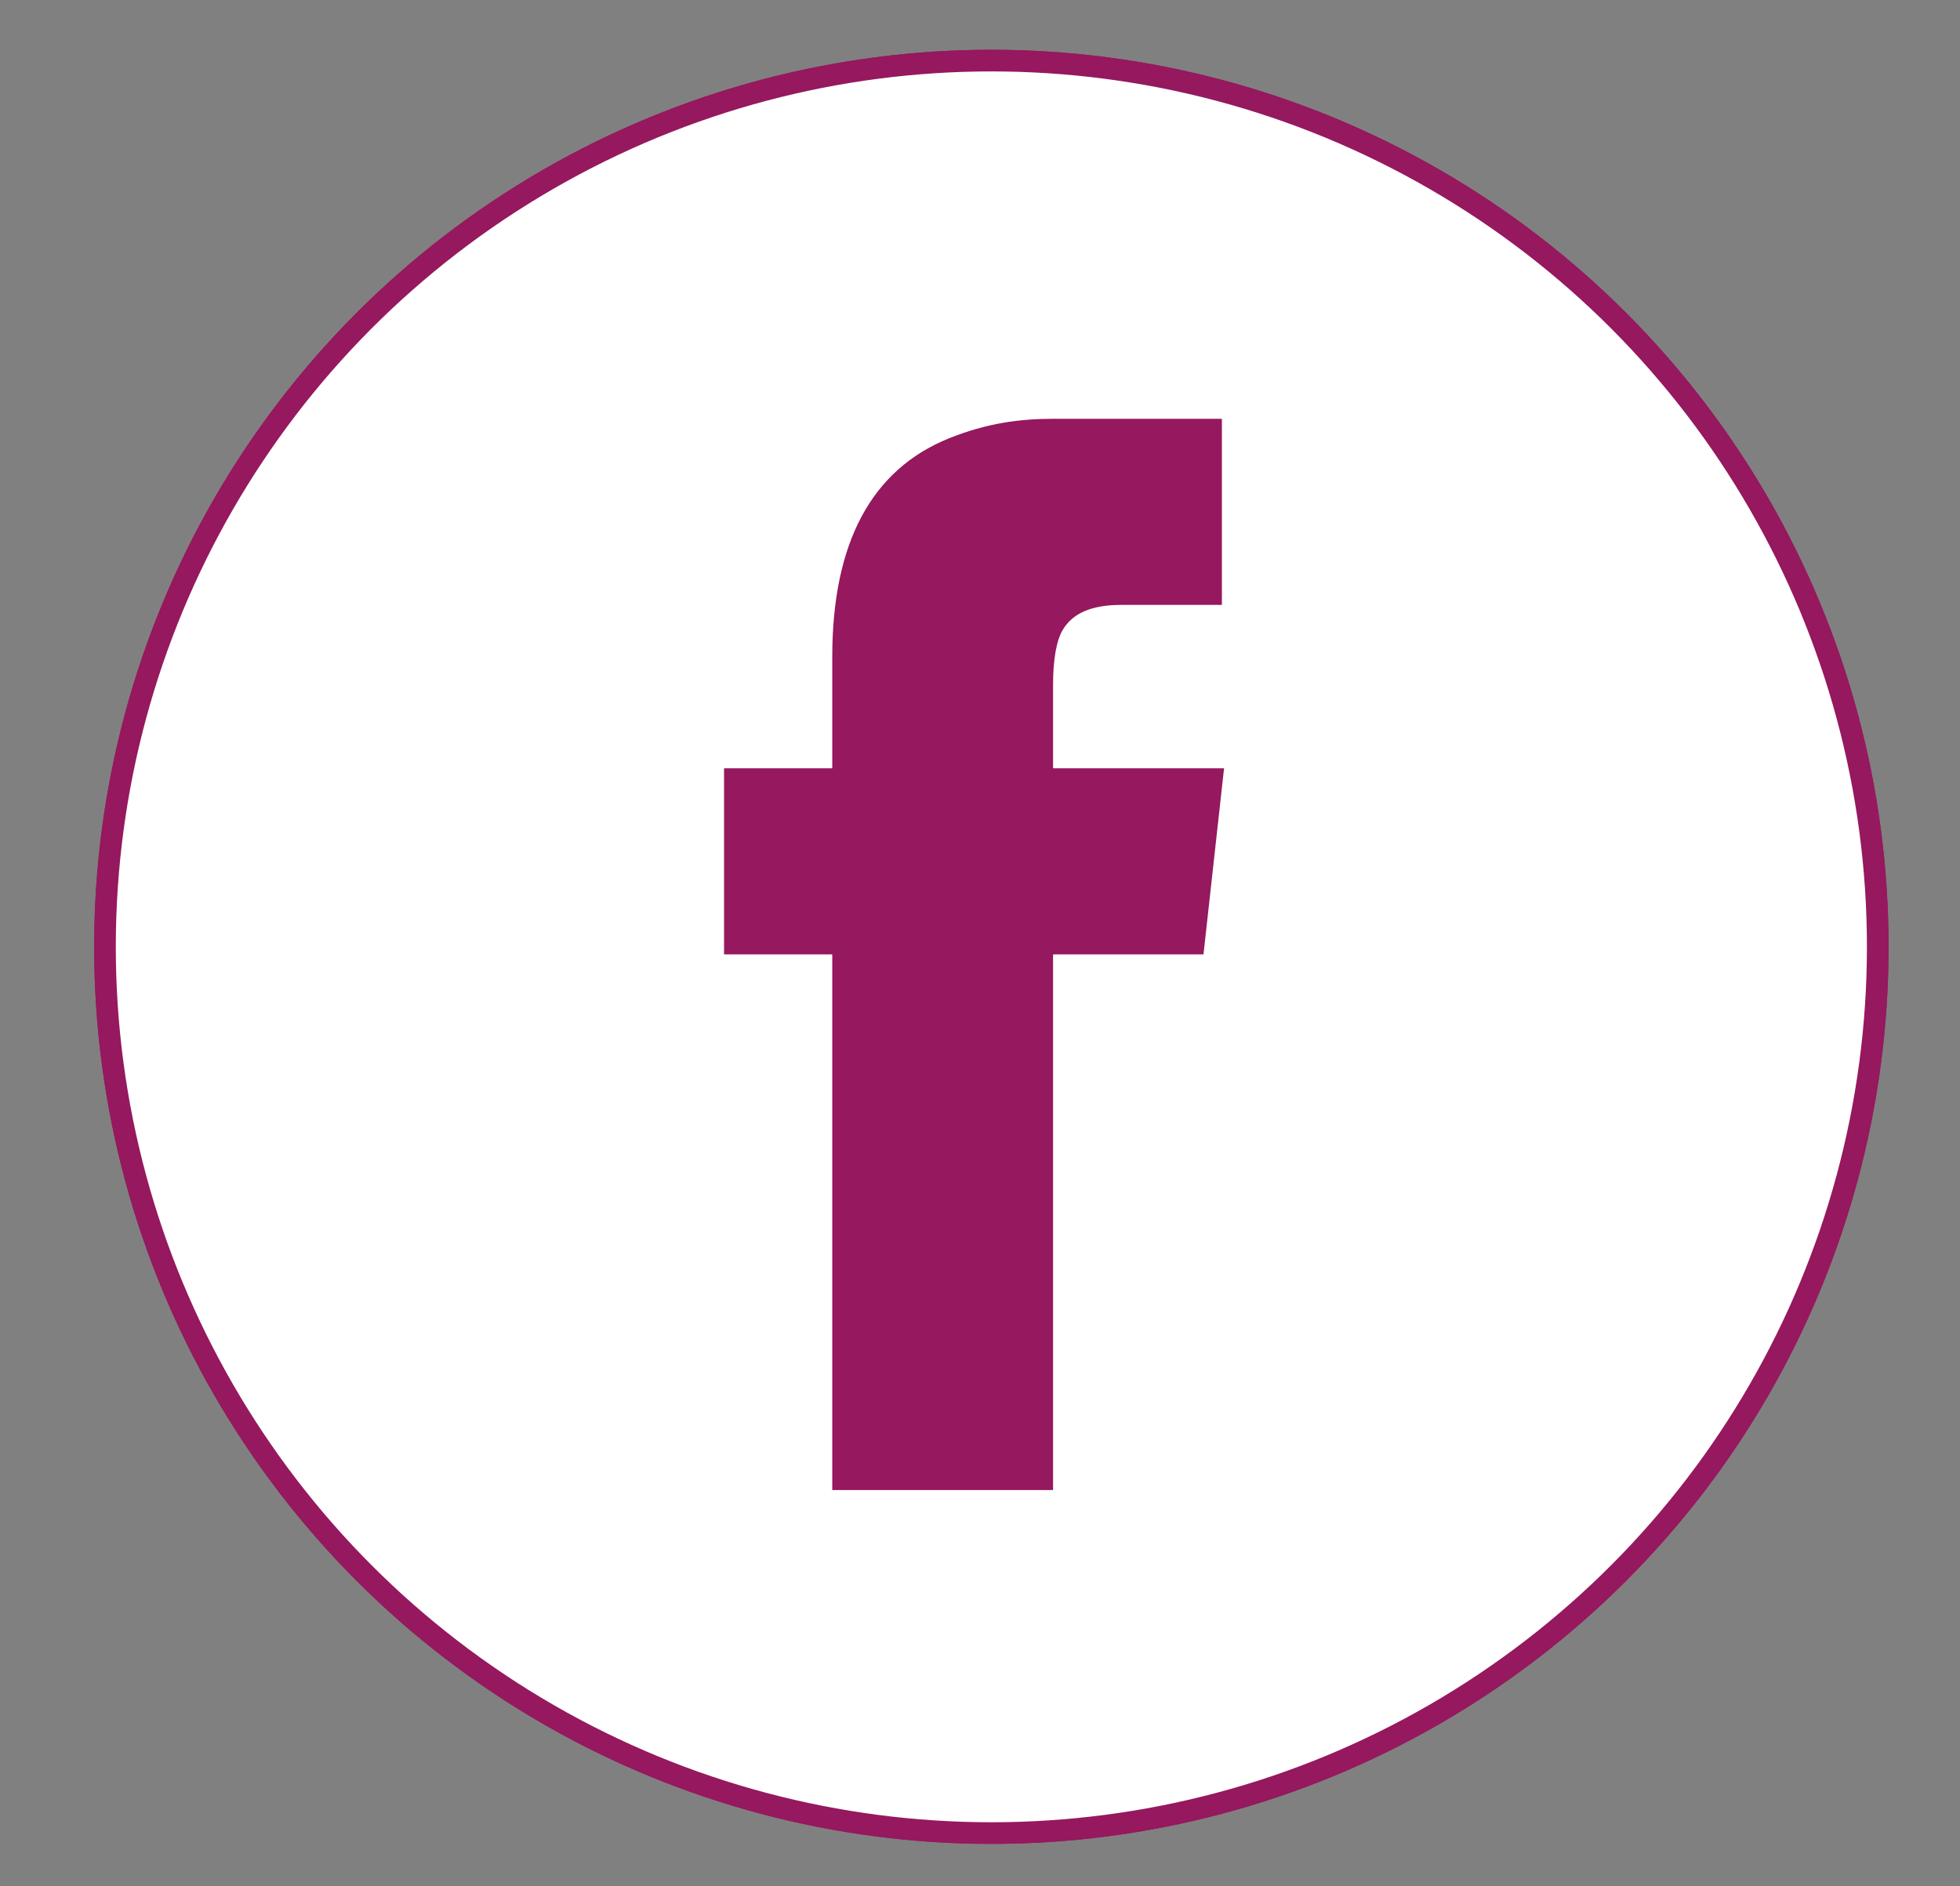
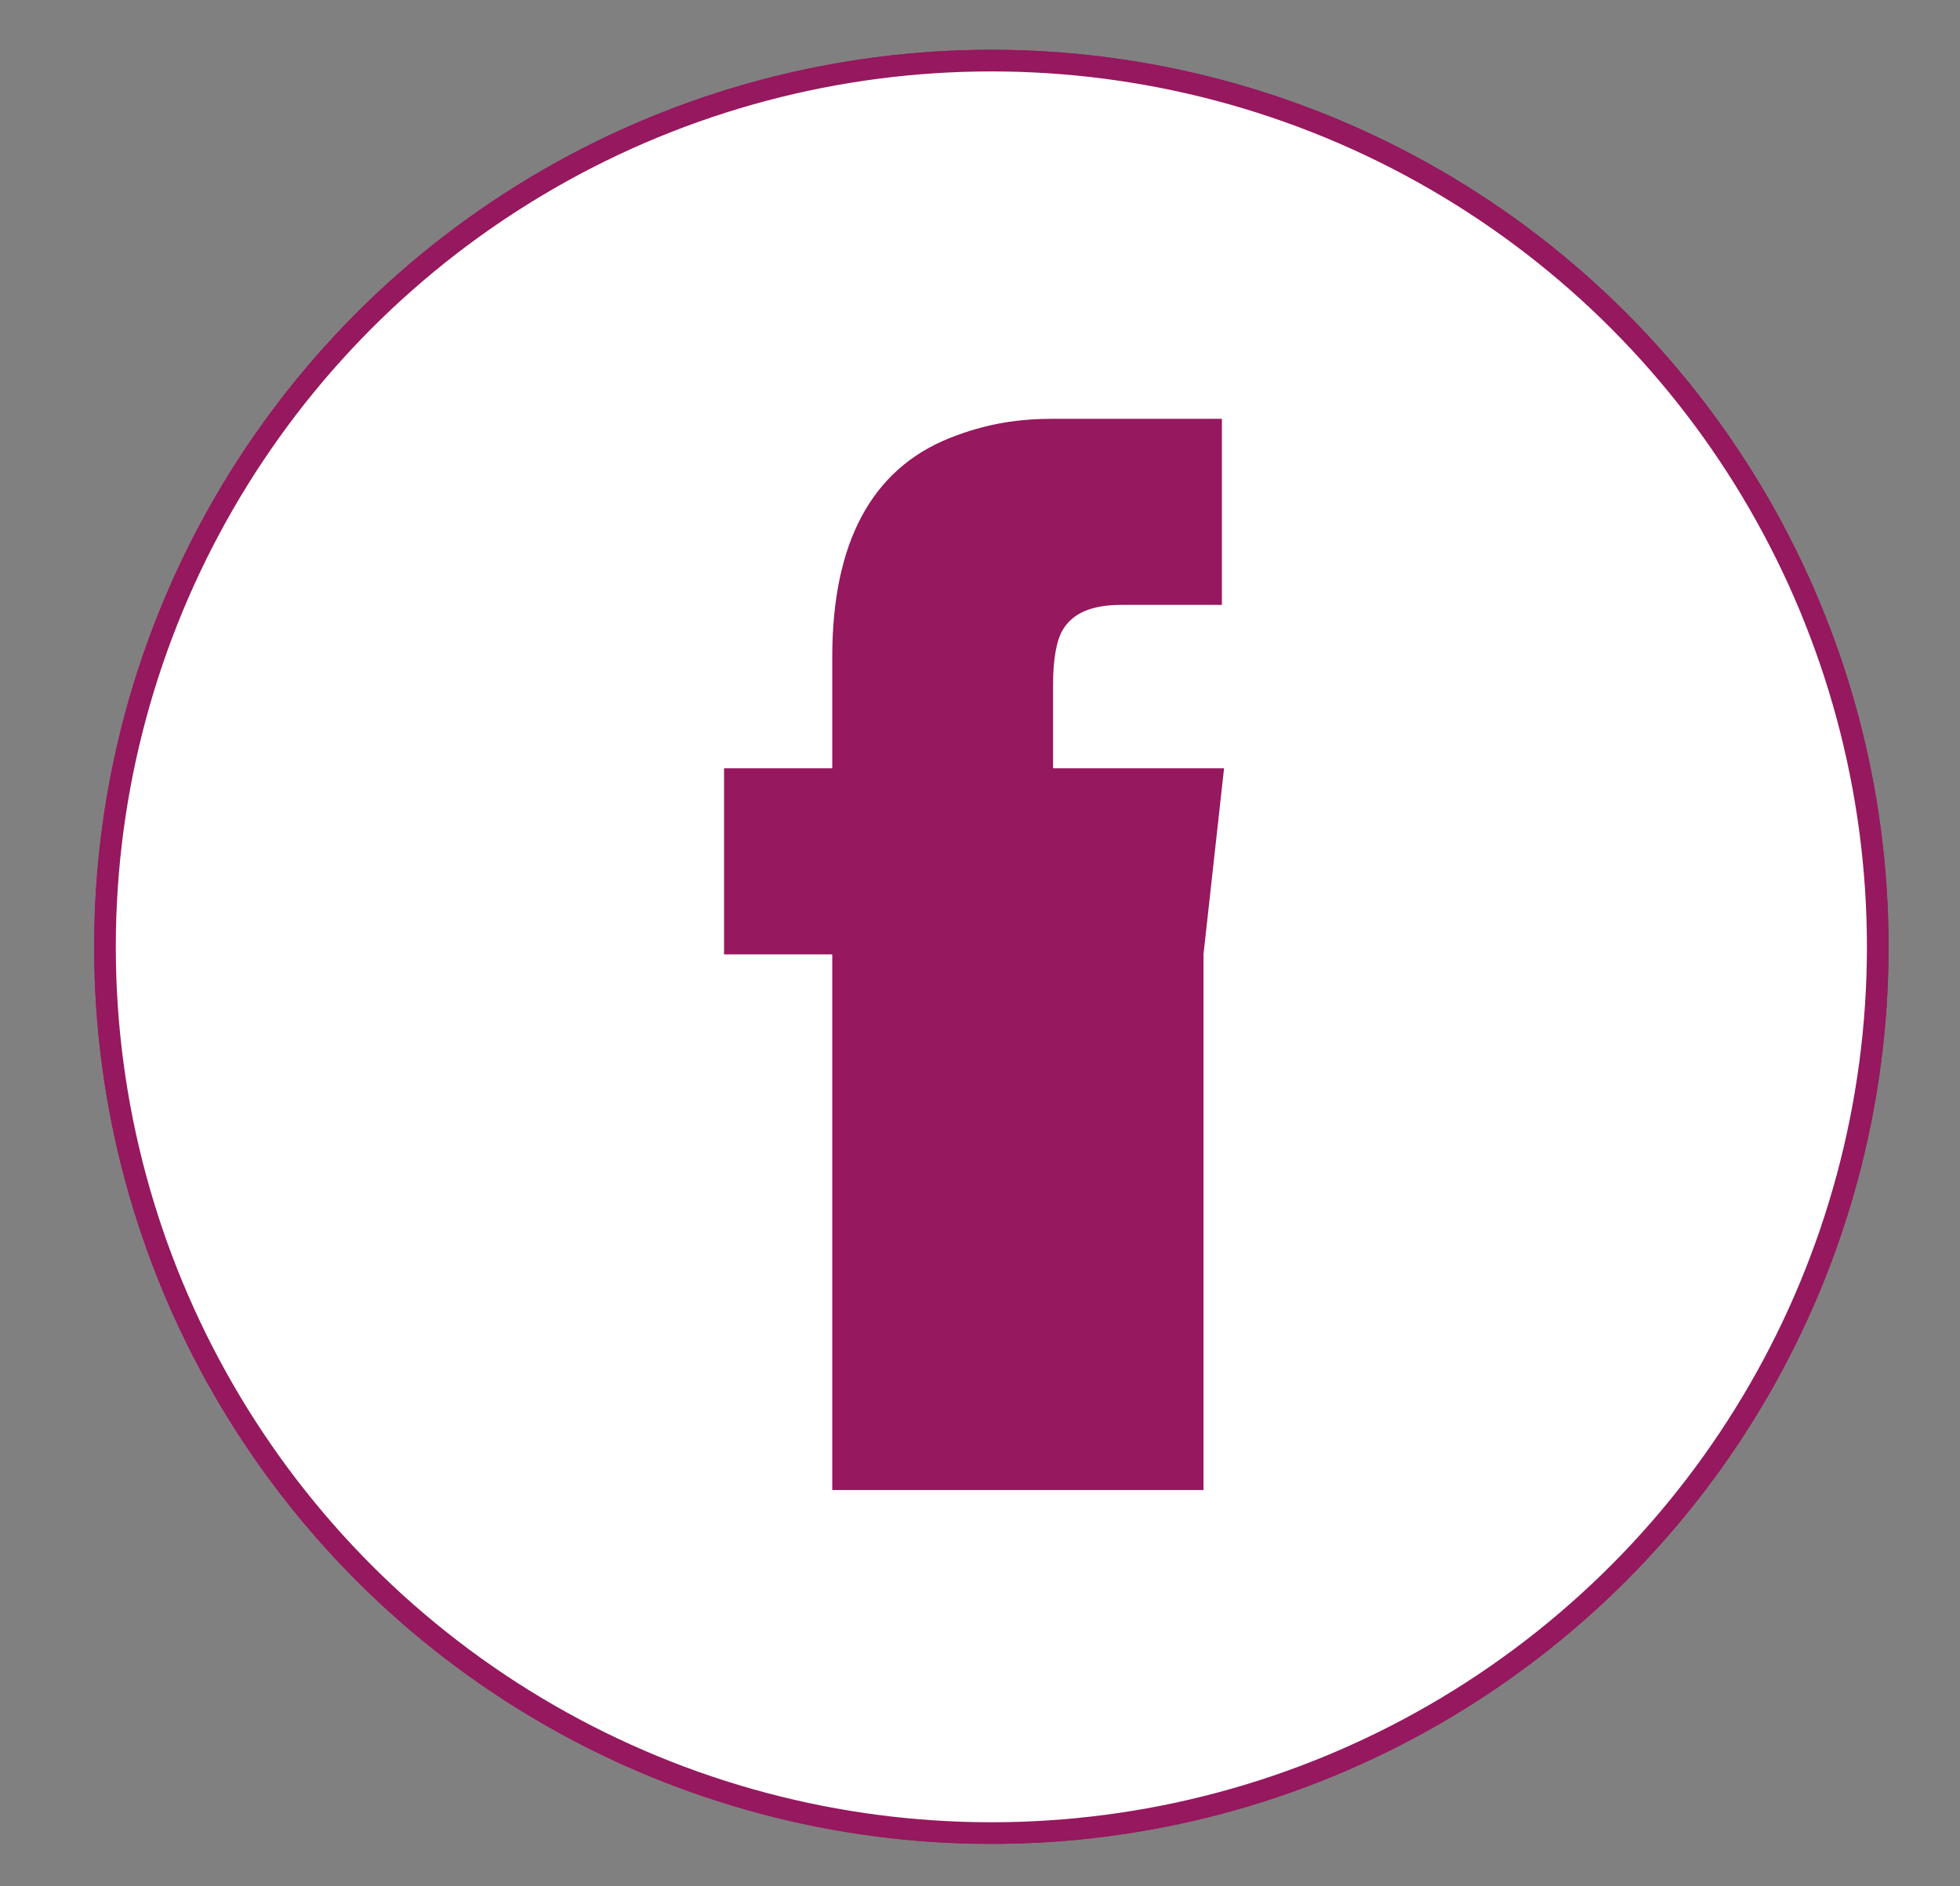
<svg xmlns="http://www.w3.org/2000/svg" version="1.1" id="Calque_1" x="0px" y="0px" viewBox="0 0 181.1 174.3" style="enable-background:new 0 0 181.1 174.3;" xml:space="preserve">
  <rect x="0" y="0" width="181.1" height="174.3" fill="#808080" stroke="none" />
  <style type="text/css">
	.st0{fill:#FFFFFF;stroke:#96185E;stroke-width:2;stroke-miterlimit:10;}
	.st1{fill:#96185E;stroke:#9E005D;stroke-miterlimit:10;}
	.st2{fill:#96185E;}
</style>
  <circle class="st0" cx="91.6" cy="87.5" r="81.9" />
-   <path class="st0" d="M50.6,106.9l-6.2,27.9l27.9-6.2c6,2.9,12.8,4.5,19.9,4.5c25.4,0,46.1-20.6,46.1-46.1  c0-25.4-20.6-46.1-46.1-46.1c-25.4,0-46.1,20.6-46.1,46.1C46.1,94.1,47.7,100.9,50.6,106.9z" />
  <path class="st1" d="M79,61.6c0.2,0,0.5-0.1,0.7-0.1c2.2-0.3,4.1,0.1,5.6,0.9l-1,14.9c-2.4,2.2-5.5,3.8-8.6,4.2  c-0.2,0-0.4,0-0.7,0.1c0.6,6.5,3.1,12.1,7.3,16.3l0,0c4.2,4.3,10.1,7.1,17.1,8.1c1-2.8,3.2-5.4,5.8-7.2l14.7,1  c0.6,1.1,0.9,2.3,0.8,3.8c0,0.5-0.1,1-0.2,1.5c-1,5-5.7,9.6-11,11c-0.5,0.1-1,0.1-1.5,0.2c-0.8,0.1-1.5,0.2-2.3,0.2  c-26.8,2.1-44-16.8-39-43.1c0-0.2,0.1-0.3,0.1-0.5C67.9,67.5,73.3,62.6,79,61.6z" />
  <circle class="st0" cx="91.6" cy="87.5" r="81.9" />
  <g>
-     <path class="st2" d="M112.9,38.8v17.1h-9.3c-2.8,0-4.5,0.8-5.4,2.3c-0.6,1-0.9,2.8-0.9,5.1V71h15.8l-1.9,17.2H97.3v49.5H76.9V88.2   h-10V71h10V60.7c0-10.5,3.6-17.3,10.8-20.2c3.5-1.4,6.5-1.8,9.7-1.8H112.9z" />
+     <path class="st2" d="M112.9,38.8v17.1h-9.3c-2.8,0-4.5,0.8-5.4,2.3c-0.6,1-0.9,2.8-0.9,5.1V71h15.8l-1.9,17.2v49.5H76.9V88.2   h-10V71h10V60.7c0-10.5,3.6-17.3,10.8-20.2c3.5-1.4,6.5-1.8,9.7-1.8H112.9z" />
  </g>
</svg>